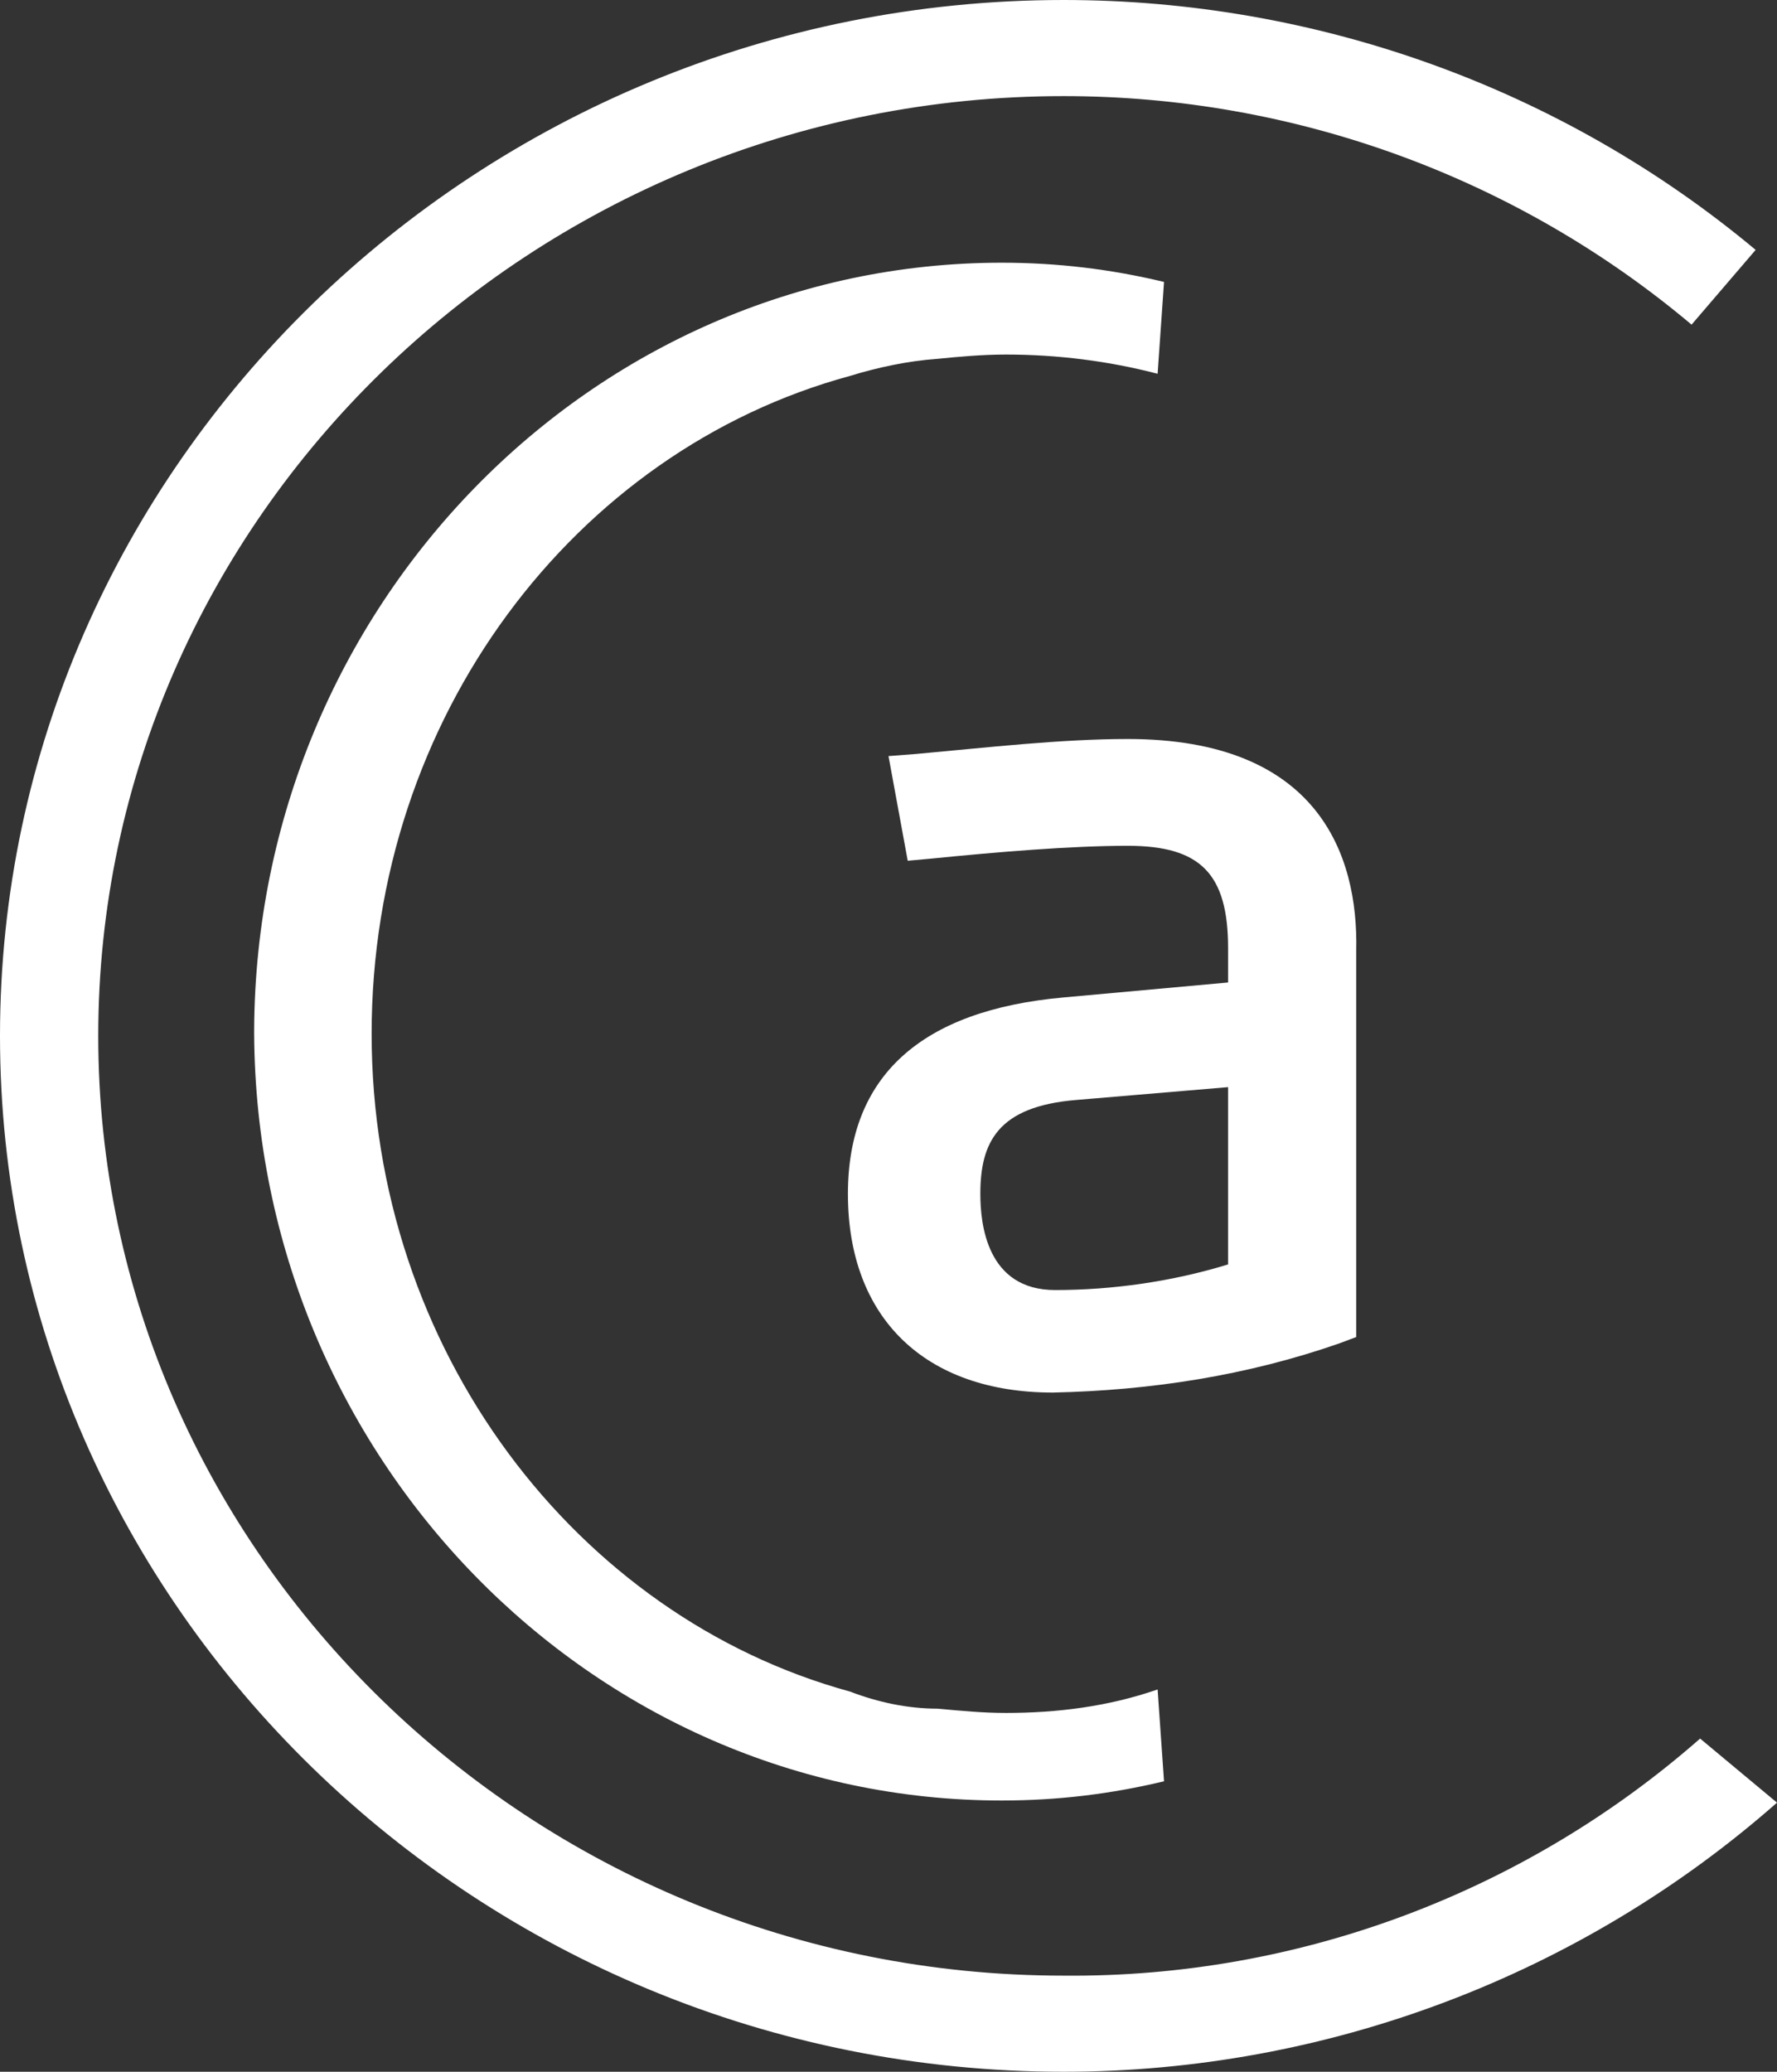
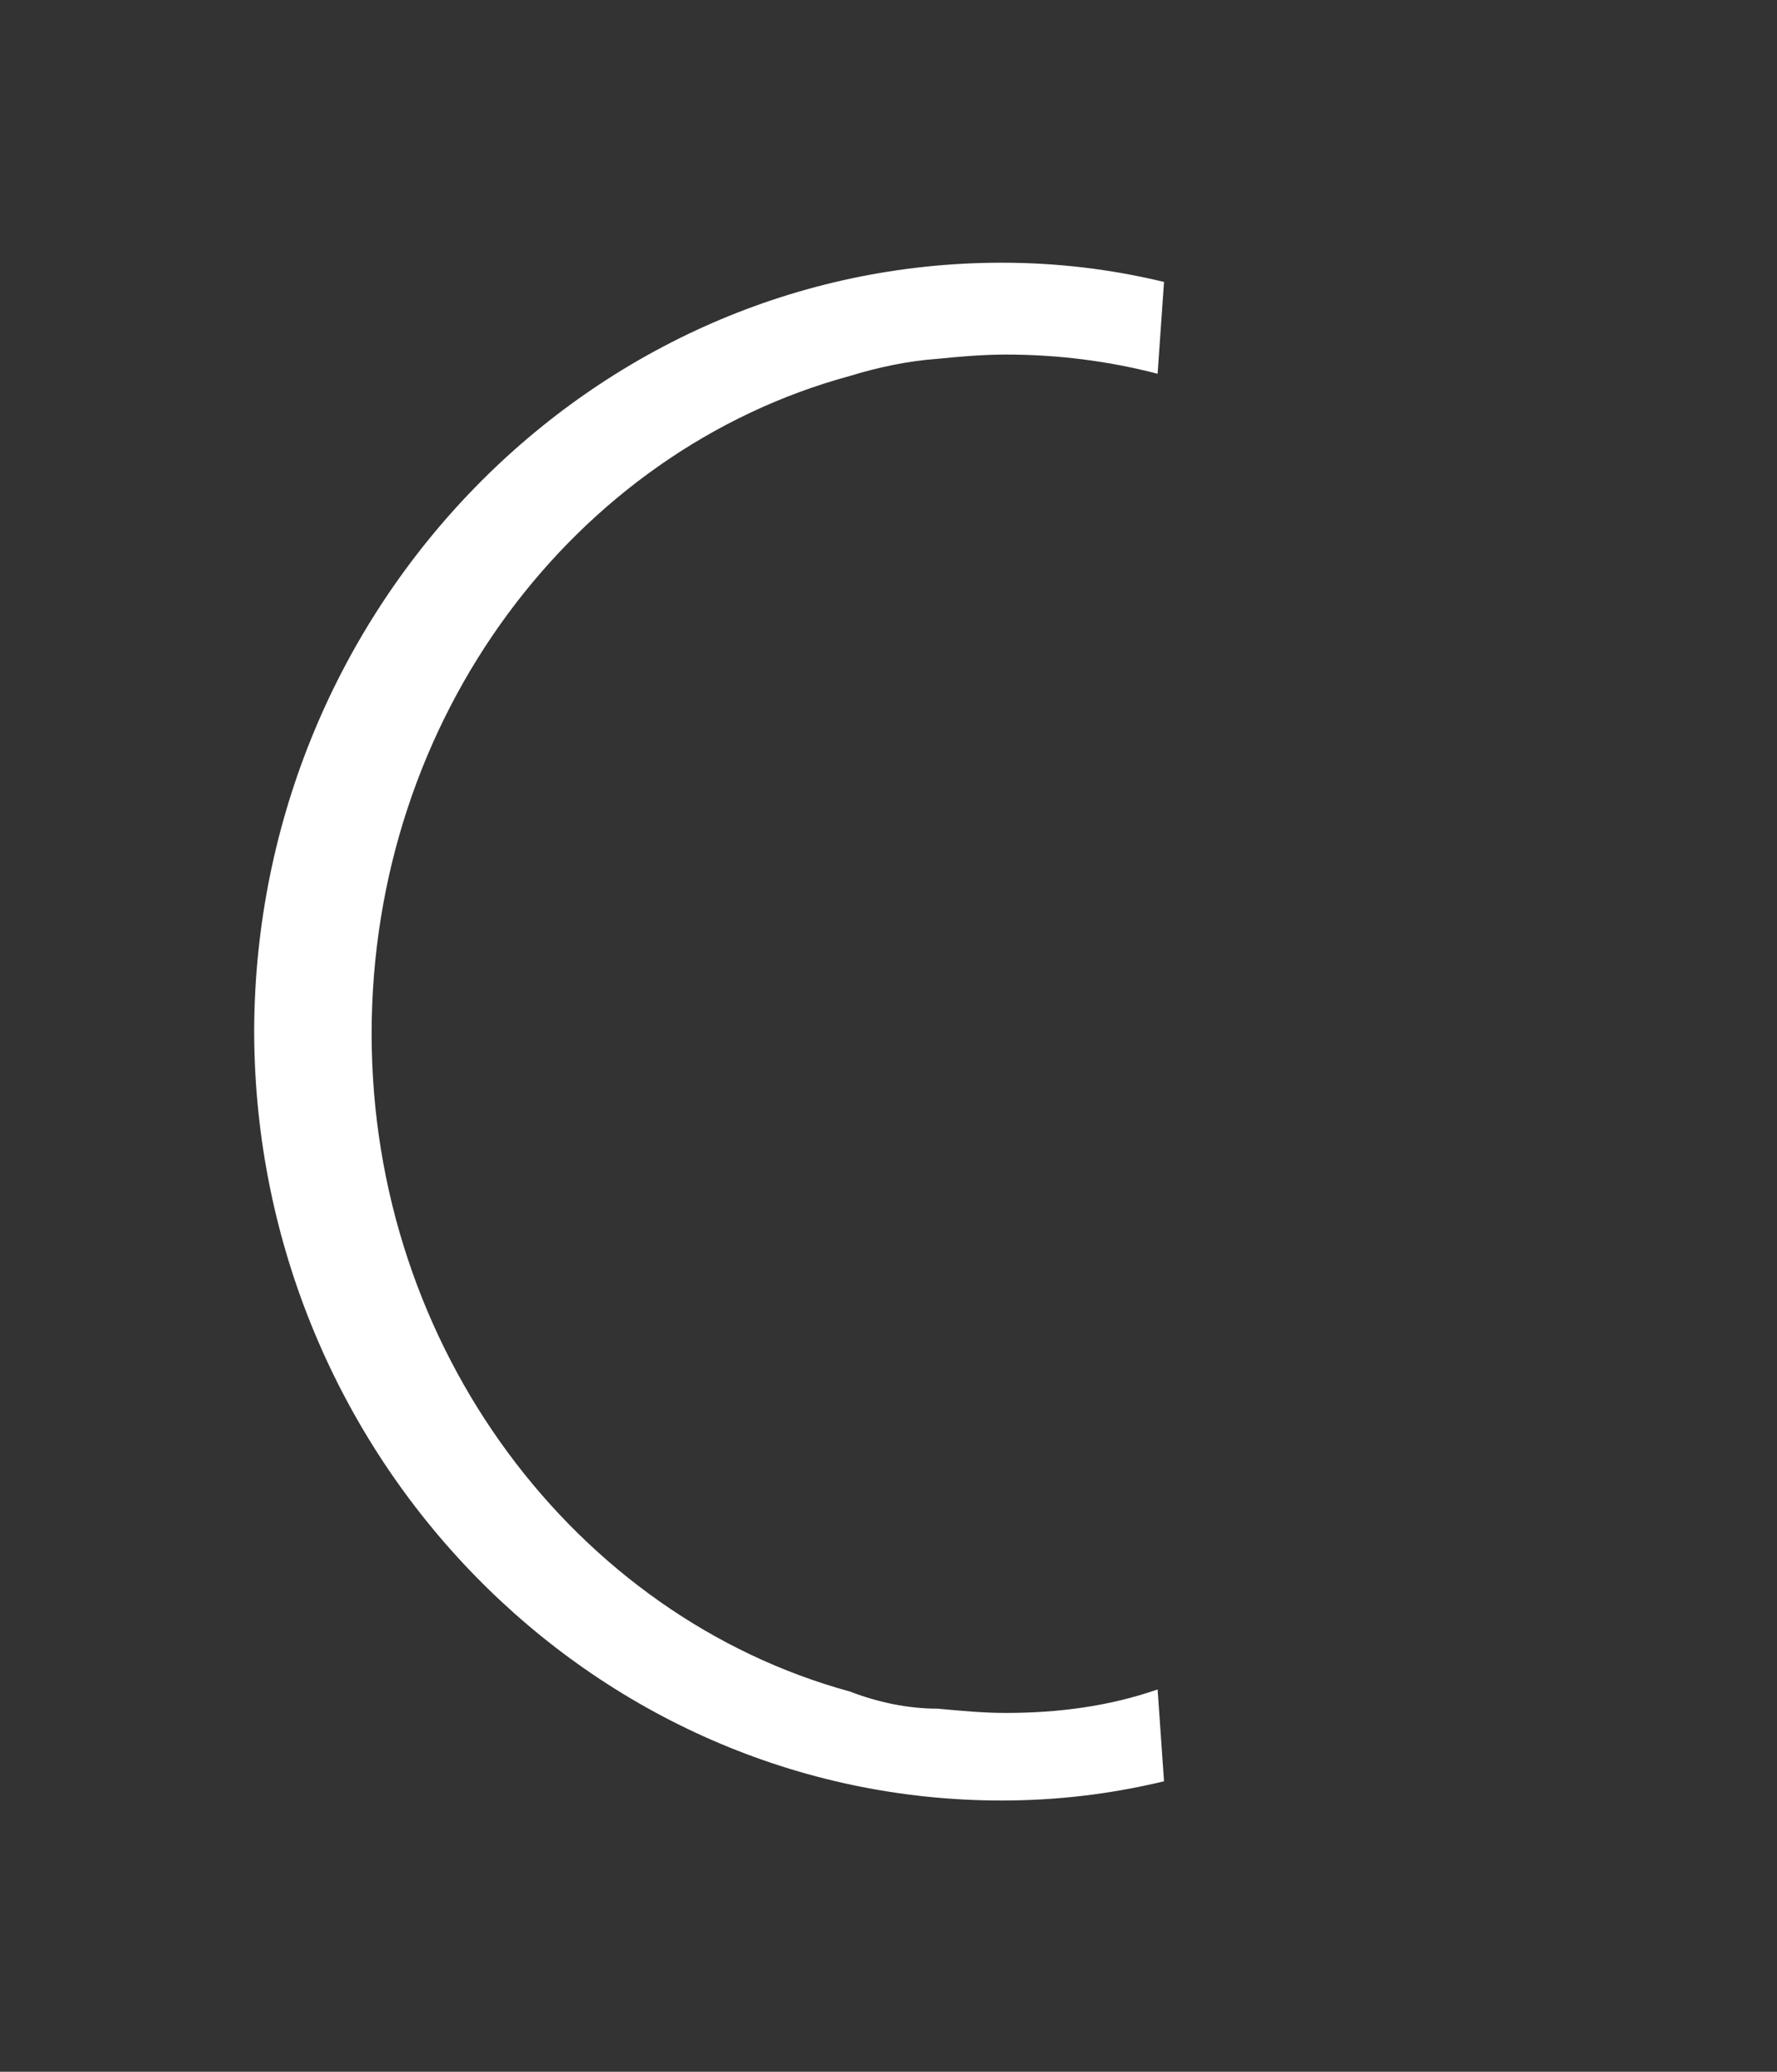
<svg xmlns="http://www.w3.org/2000/svg" version="1.1" id="Warstwa_1" x="0px" y="0px" viewBox="0 0 83.2 97" style="enable-background:new 0 0 83.2 97;" xml:space="preserve">
  <rect x="0" y="0" width="83.2" height="97" fill="#333333" stroke="none" />
  <style type="text/css">
	.st0{fill-rule:evenodd;clip-rule:evenodd;fill:#FFFFFF;}
	.st1{fill:#FFFFFF;}
</style>
-   <path class="st0" d="M49.8,92.5c-24.9,0-45.2-19.8-45.2-44s20.3-44,45.2-44c10.8,0,21.2,3.8,29.4,10.7l3-3.5C73.1,4.1,61.6,0,49.8,0  C22.4,0,0,21.8,0,48.5S22.4,97,49.8,97c12.3,0,24.2-4.5,33.4-12.6l-3.6-3C71.4,88.6,60.8,92.6,49.8,92.5z" />
  <path class="st0" d="M47.1,80.2c-1.1,0-2.1-0.1-3.2-0.2c-1.4,0-2.8-0.3-4.1-0.8c-12.8-3.5-22.4-16-22.4-30.8s9.5-27.3,22.4-30.8  c1.3-0.4,2.7-0.7,4.1-0.8c1-0.1,2.1-0.2,3.2-0.2c2.4,0,4.8,0.3,7.1,0.9l0.3-4.3c-2.5-0.6-5-0.9-7.6-0.9c-19.2,0-34.9,16.1-35,35.9  l0,0v0.2l0,0c0.1,19.8,15.8,35.9,35,35.9c2.6,0,5.1-0.3,7.6-0.9l-0.3-4.3C51.9,79.9,49.5,80.2,47.1,80.2z" />
-   <path class="st1" d="M52.8,34.6c-3.1,0-6.6,0.4-9.9,0.7l-1.3,0.1l0.9,4.9l1.1-0.1c3-0.3,6.5-0.6,9.2-0.6c3.4,0,4.7,1.3,4.7,4.8V46  l-7.7,0.7c-6.7,0.6-10.1,3.7-10.1,9.2c0,5.8,3.6,9.3,9.6,9.3c4.6-0.1,9.1-0.8,13.4-2.3l0.8-0.3V44.5C63.6,40,61.7,34.6,52.8,34.6z   M49.4,60.4c-3.2,0-3.5-3.1-3.5-4.5c0-2.4,0.8-4.1,4.5-4.4l7.1-0.6v8.3C54.9,60,52.1,60.4,49.4,60.4z" />
</svg>